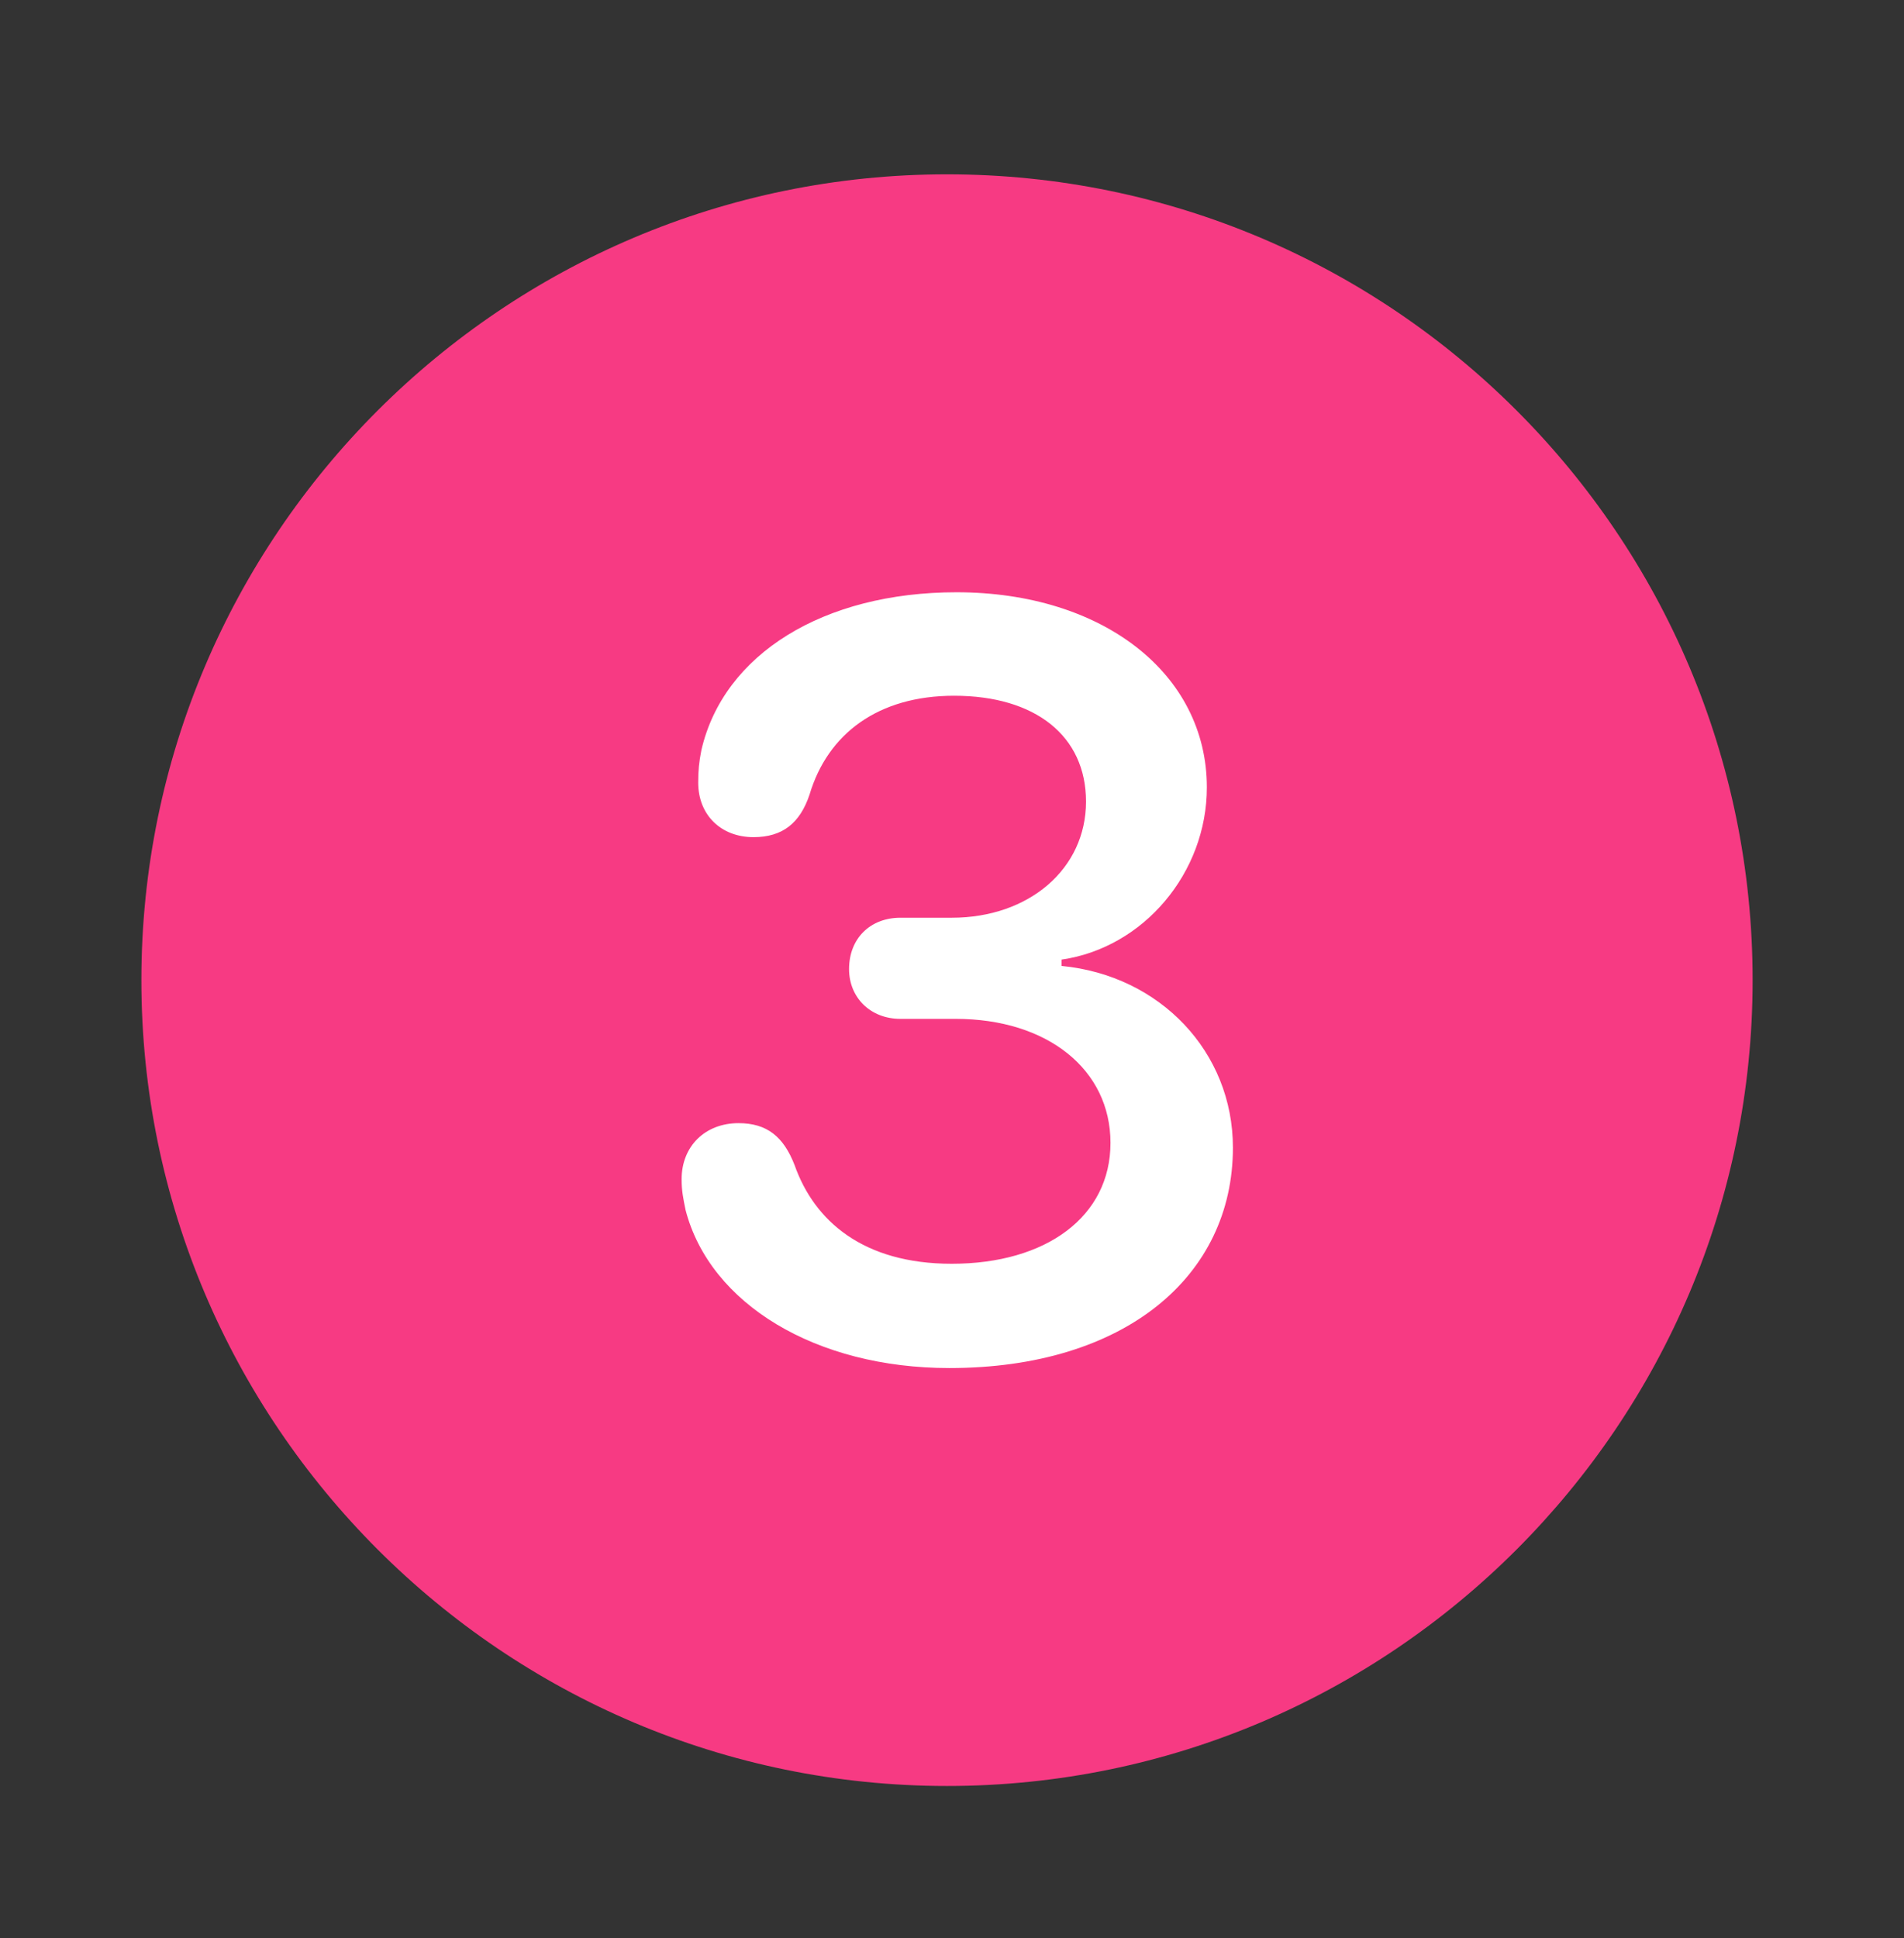
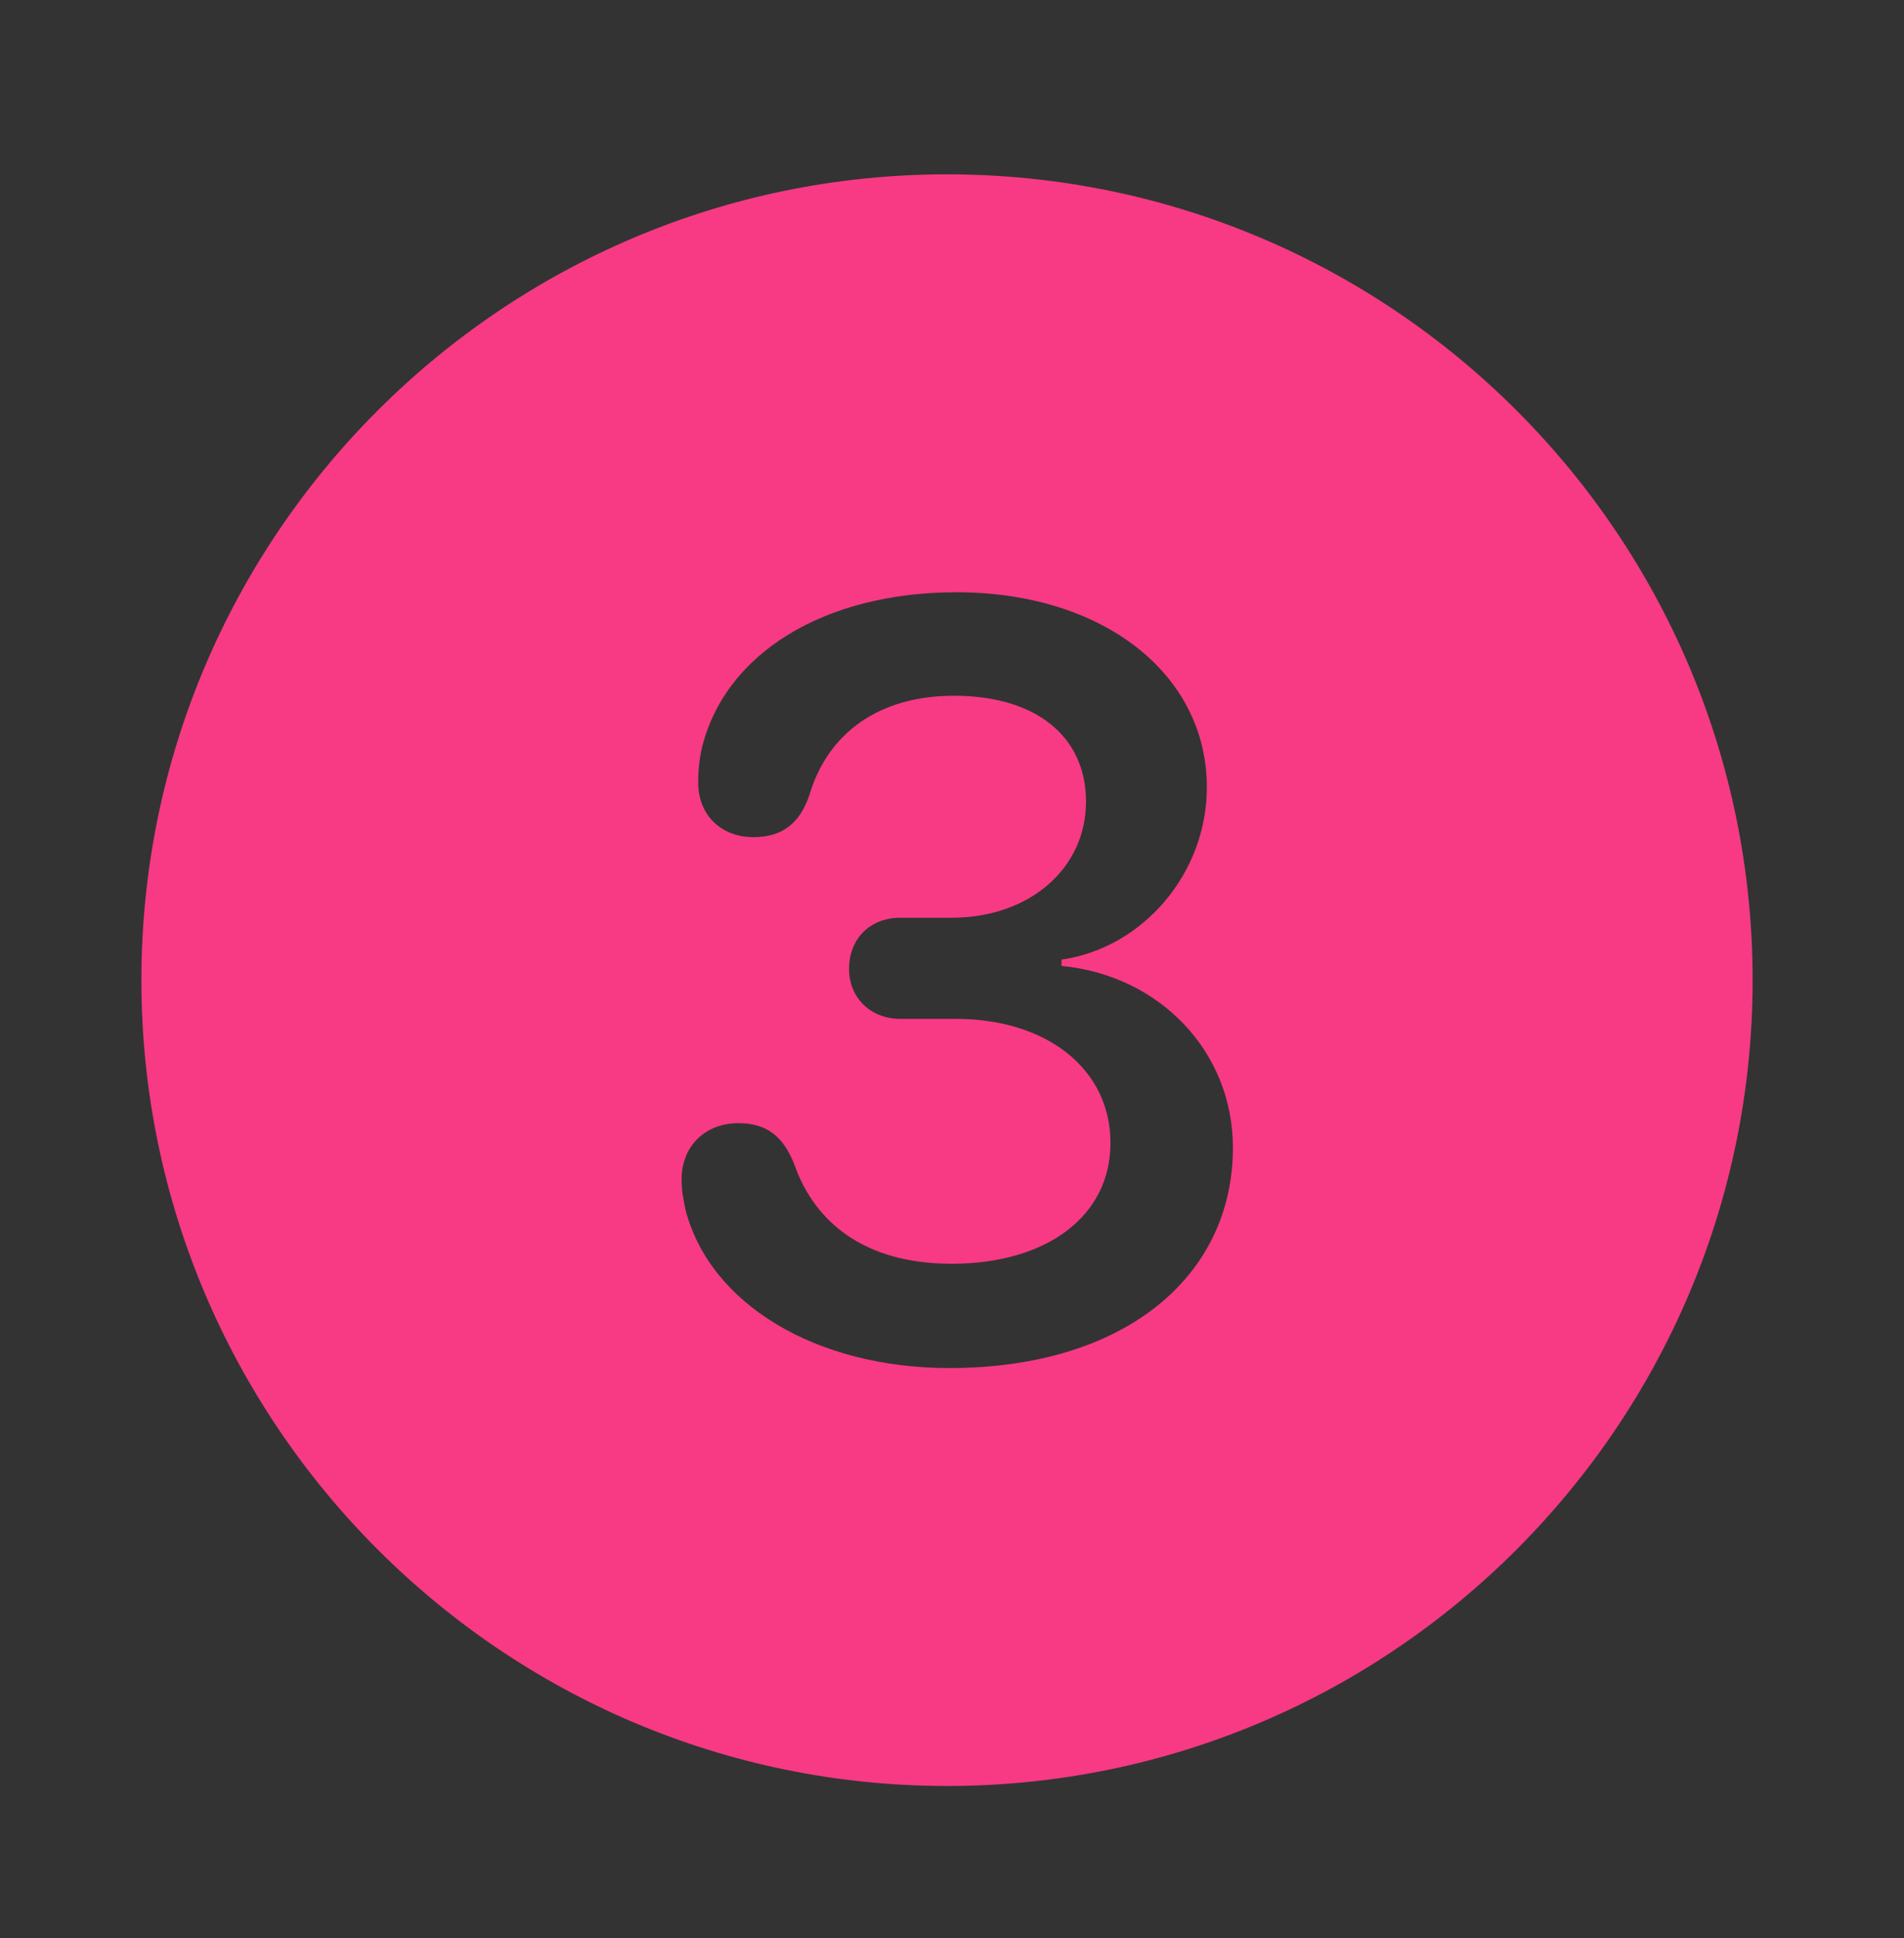
<svg xmlns="http://www.w3.org/2000/svg" width="113" height="115" viewBox="0 0 113 115" fill="none">
  <rect x="0" y="0" width="113" height="115" fill="#333333" stroke="none" />
-   <rect x="30" y="27" width="52" height="65" fill="white" />
-   <path d="M56.203 105.969C29.859 105.969 8.391 84.5 8.391 58.156C8.391 31.766 29.859 10.344 56.203 10.344C82.594 10.344 104.016 31.766 104.016 58.156C104.016 84.5 82.594 105.969 56.203 105.969ZM56.344 81.172C66.75 81.172 73.172 75.734 73.172 68.094C73.172 62.422 68.859 57.875 63 57.312V56.938C67.875 56.234 71.625 51.781 71.625 46.719C71.625 39.969 65.438 35.141 56.766 35.141C48.891 35.141 42.938 38.797 41.625 44.516C41.484 45.219 41.438 45.734 41.438 46.438C41.438 48.359 42.797 49.672 44.719 49.672C46.453 49.672 47.484 48.828 48.047 47.141C49.125 43.531 52.125 41.281 56.625 41.281C61.453 41.281 64.453 43.672 64.453 47.562C64.453 51.547 61.078 54.453 56.484 54.453H53.438C51.656 54.453 50.391 55.672 50.391 57.5C50.391 59.188 51.656 60.453 53.438 60.453H56.719C62.156 60.453 65.906 63.453 65.906 67.812C65.906 72.172 62.109 74.984 56.484 74.984C51.234 74.984 48.328 72.453 47.156 69.125C46.5 67.438 45.516 66.641 43.828 66.641C41.859 66.641 40.453 68 40.453 69.969C40.453 70.672 40.547 71.094 40.688 71.797C42.141 77.375 48.422 81.172 56.344 81.172Z" fill="#F73A83" />
+   <path d="M56.203 105.969C29.859 105.969 8.391 84.5 8.391 58.156C8.391 31.766 29.859 10.344 56.203 10.344C82.594 10.344 104.016 31.766 104.016 58.156C104.016 84.5 82.594 105.969 56.203 105.969ZM56.344 81.172C66.75 81.172 73.172 75.734 73.172 68.094C73.172 62.422 68.859 57.875 63 57.312V56.938C67.875 56.234 71.625 51.781 71.625 46.719C71.625 39.969 65.438 35.141 56.766 35.141C48.891 35.141 42.938 38.797 41.625 44.516C41.484 45.219 41.438 45.734 41.438 46.438C41.438 48.359 42.797 49.672 44.719 49.672C46.453 49.672 47.484 48.828 48.047 47.141C49.125 43.531 52.125 41.281 56.625 41.281C61.453 41.281 64.453 43.672 64.453 47.562C64.453 51.547 61.078 54.453 56.484 54.453H53.438C51.656 54.453 50.391 55.672 50.391 57.5C50.391 59.188 51.656 60.453 53.438 60.453H56.719C62.156 60.453 65.906 63.453 65.906 67.812C65.906 72.172 62.109 74.984 56.484 74.984C51.234 74.984 48.328 72.453 47.156 69.125C46.5 67.438 45.516 66.641 43.828 66.641C41.859 66.641 40.453 68 40.453 69.969C40.453 70.672 40.547 71.094 40.688 71.797C42.141 77.375 48.422 81.172 56.344 81.172" fill="#F73A83" />
</svg>